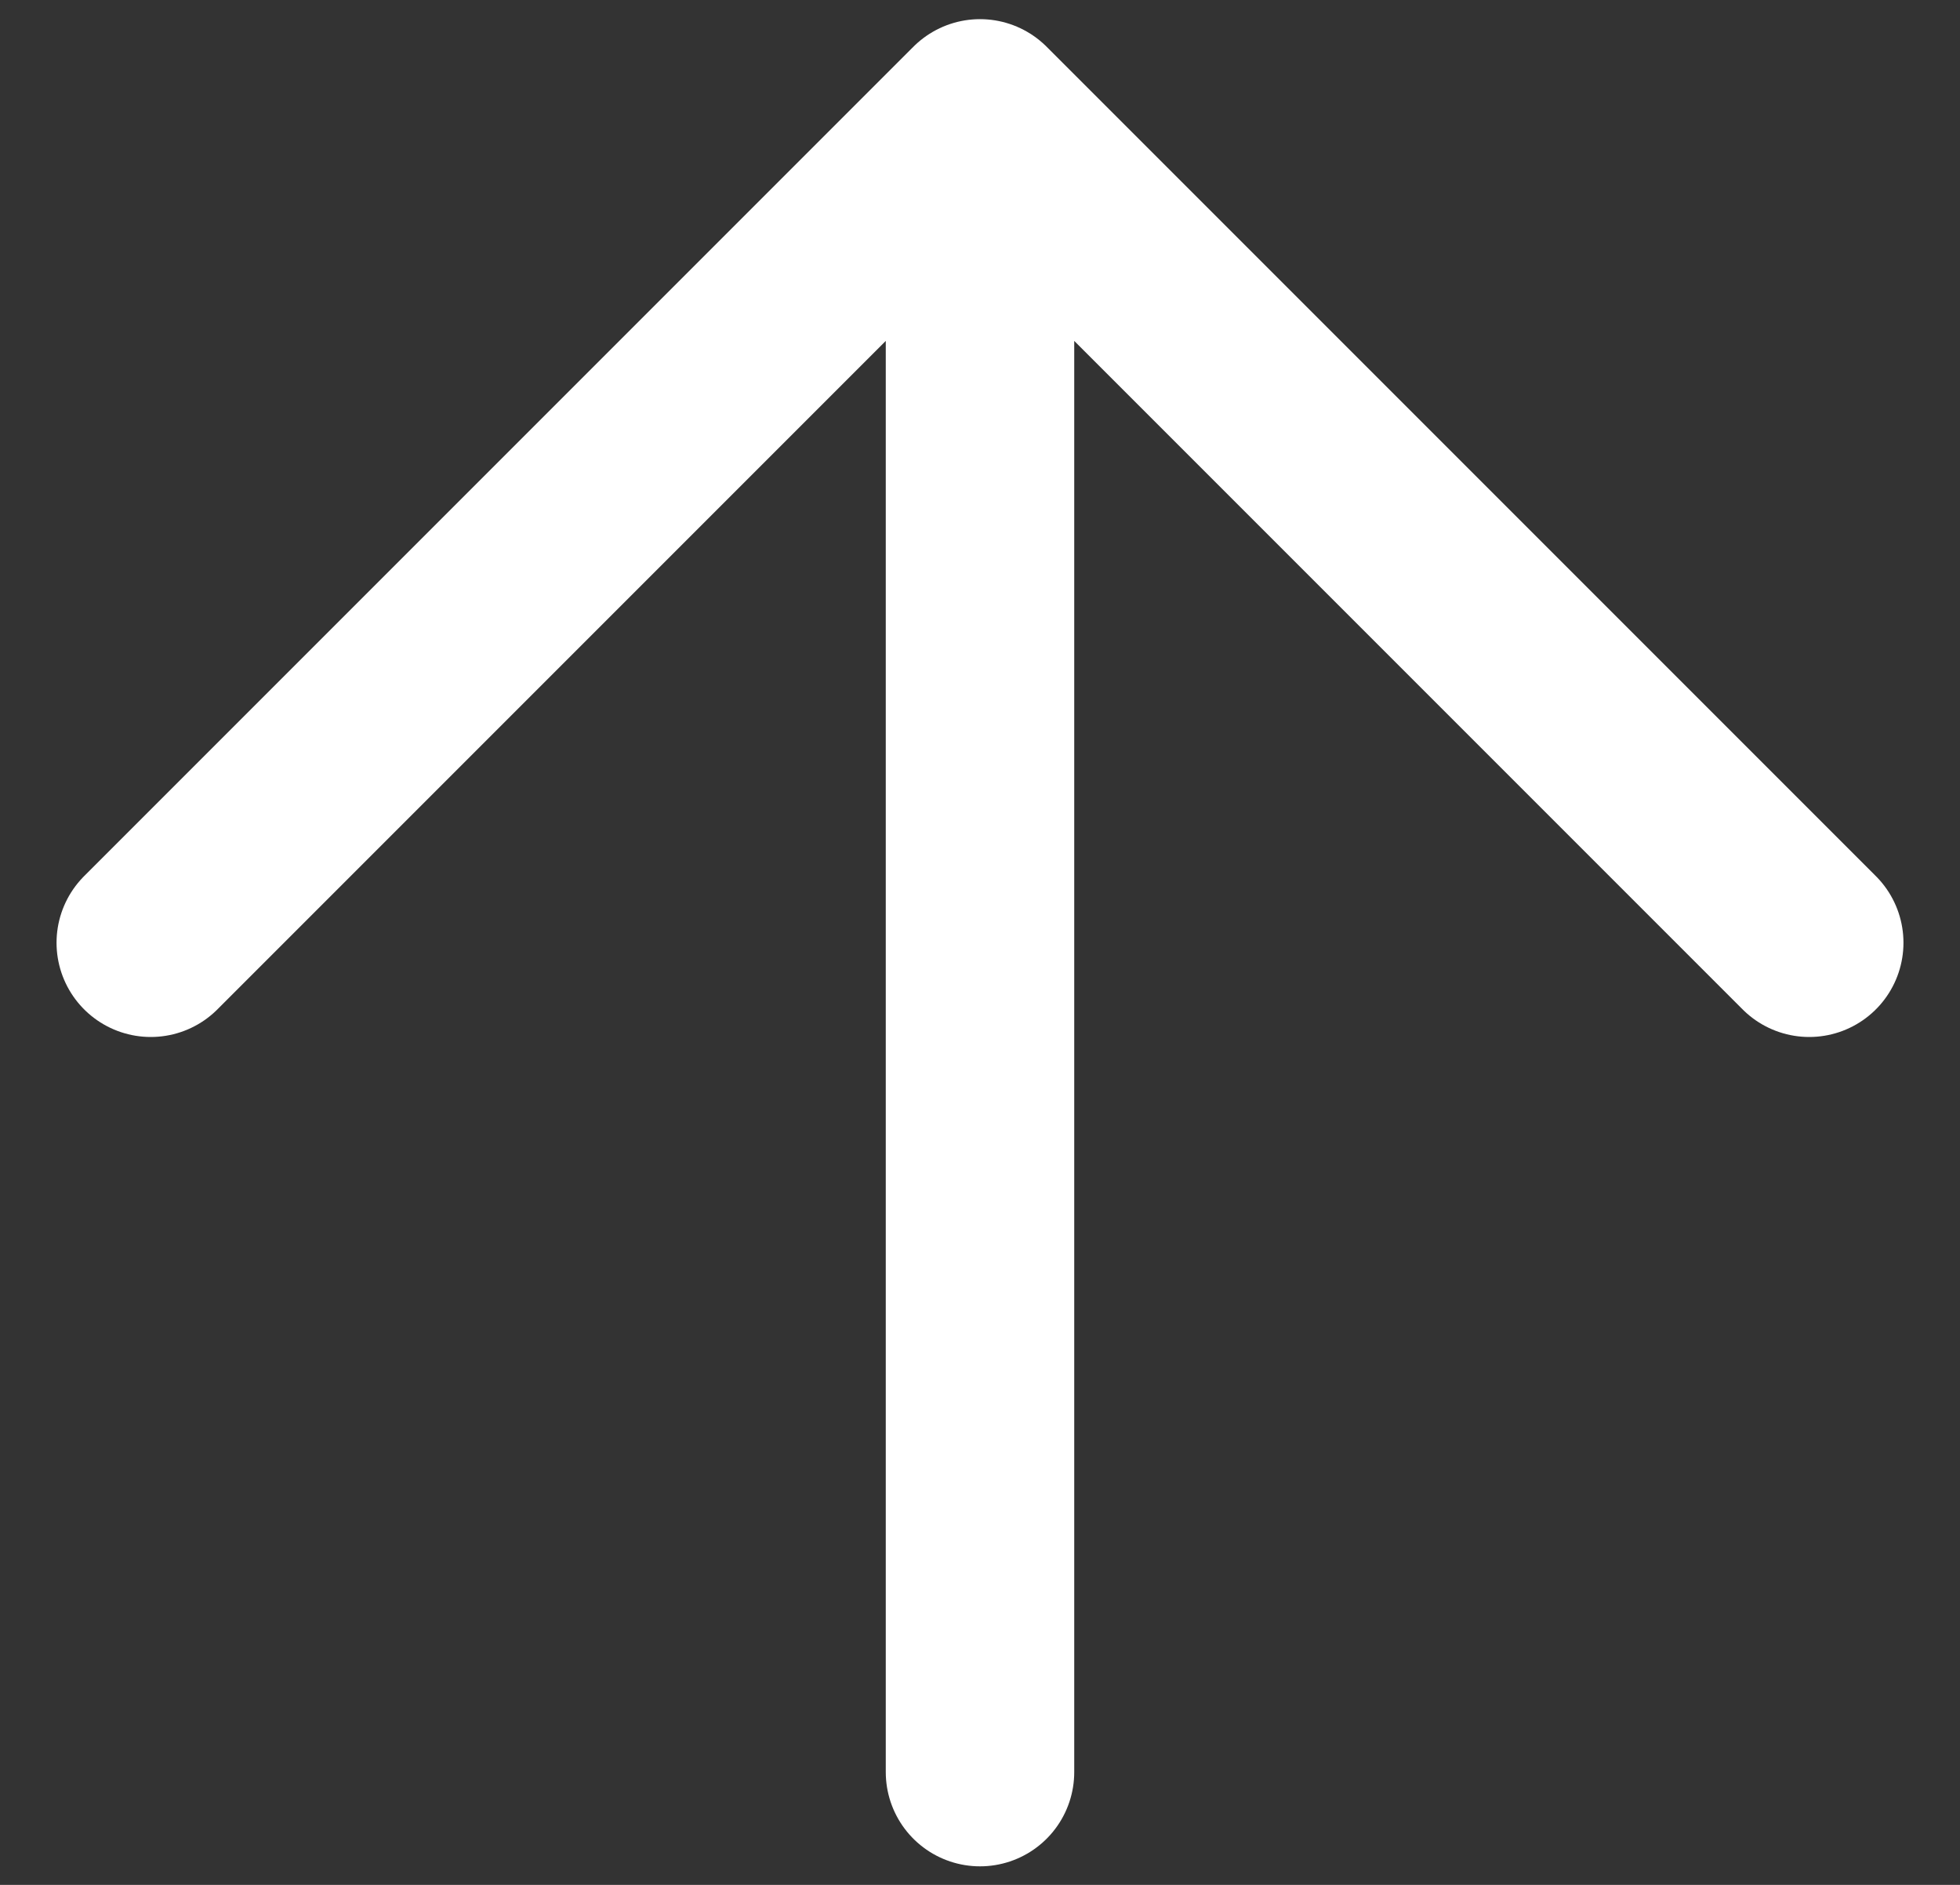
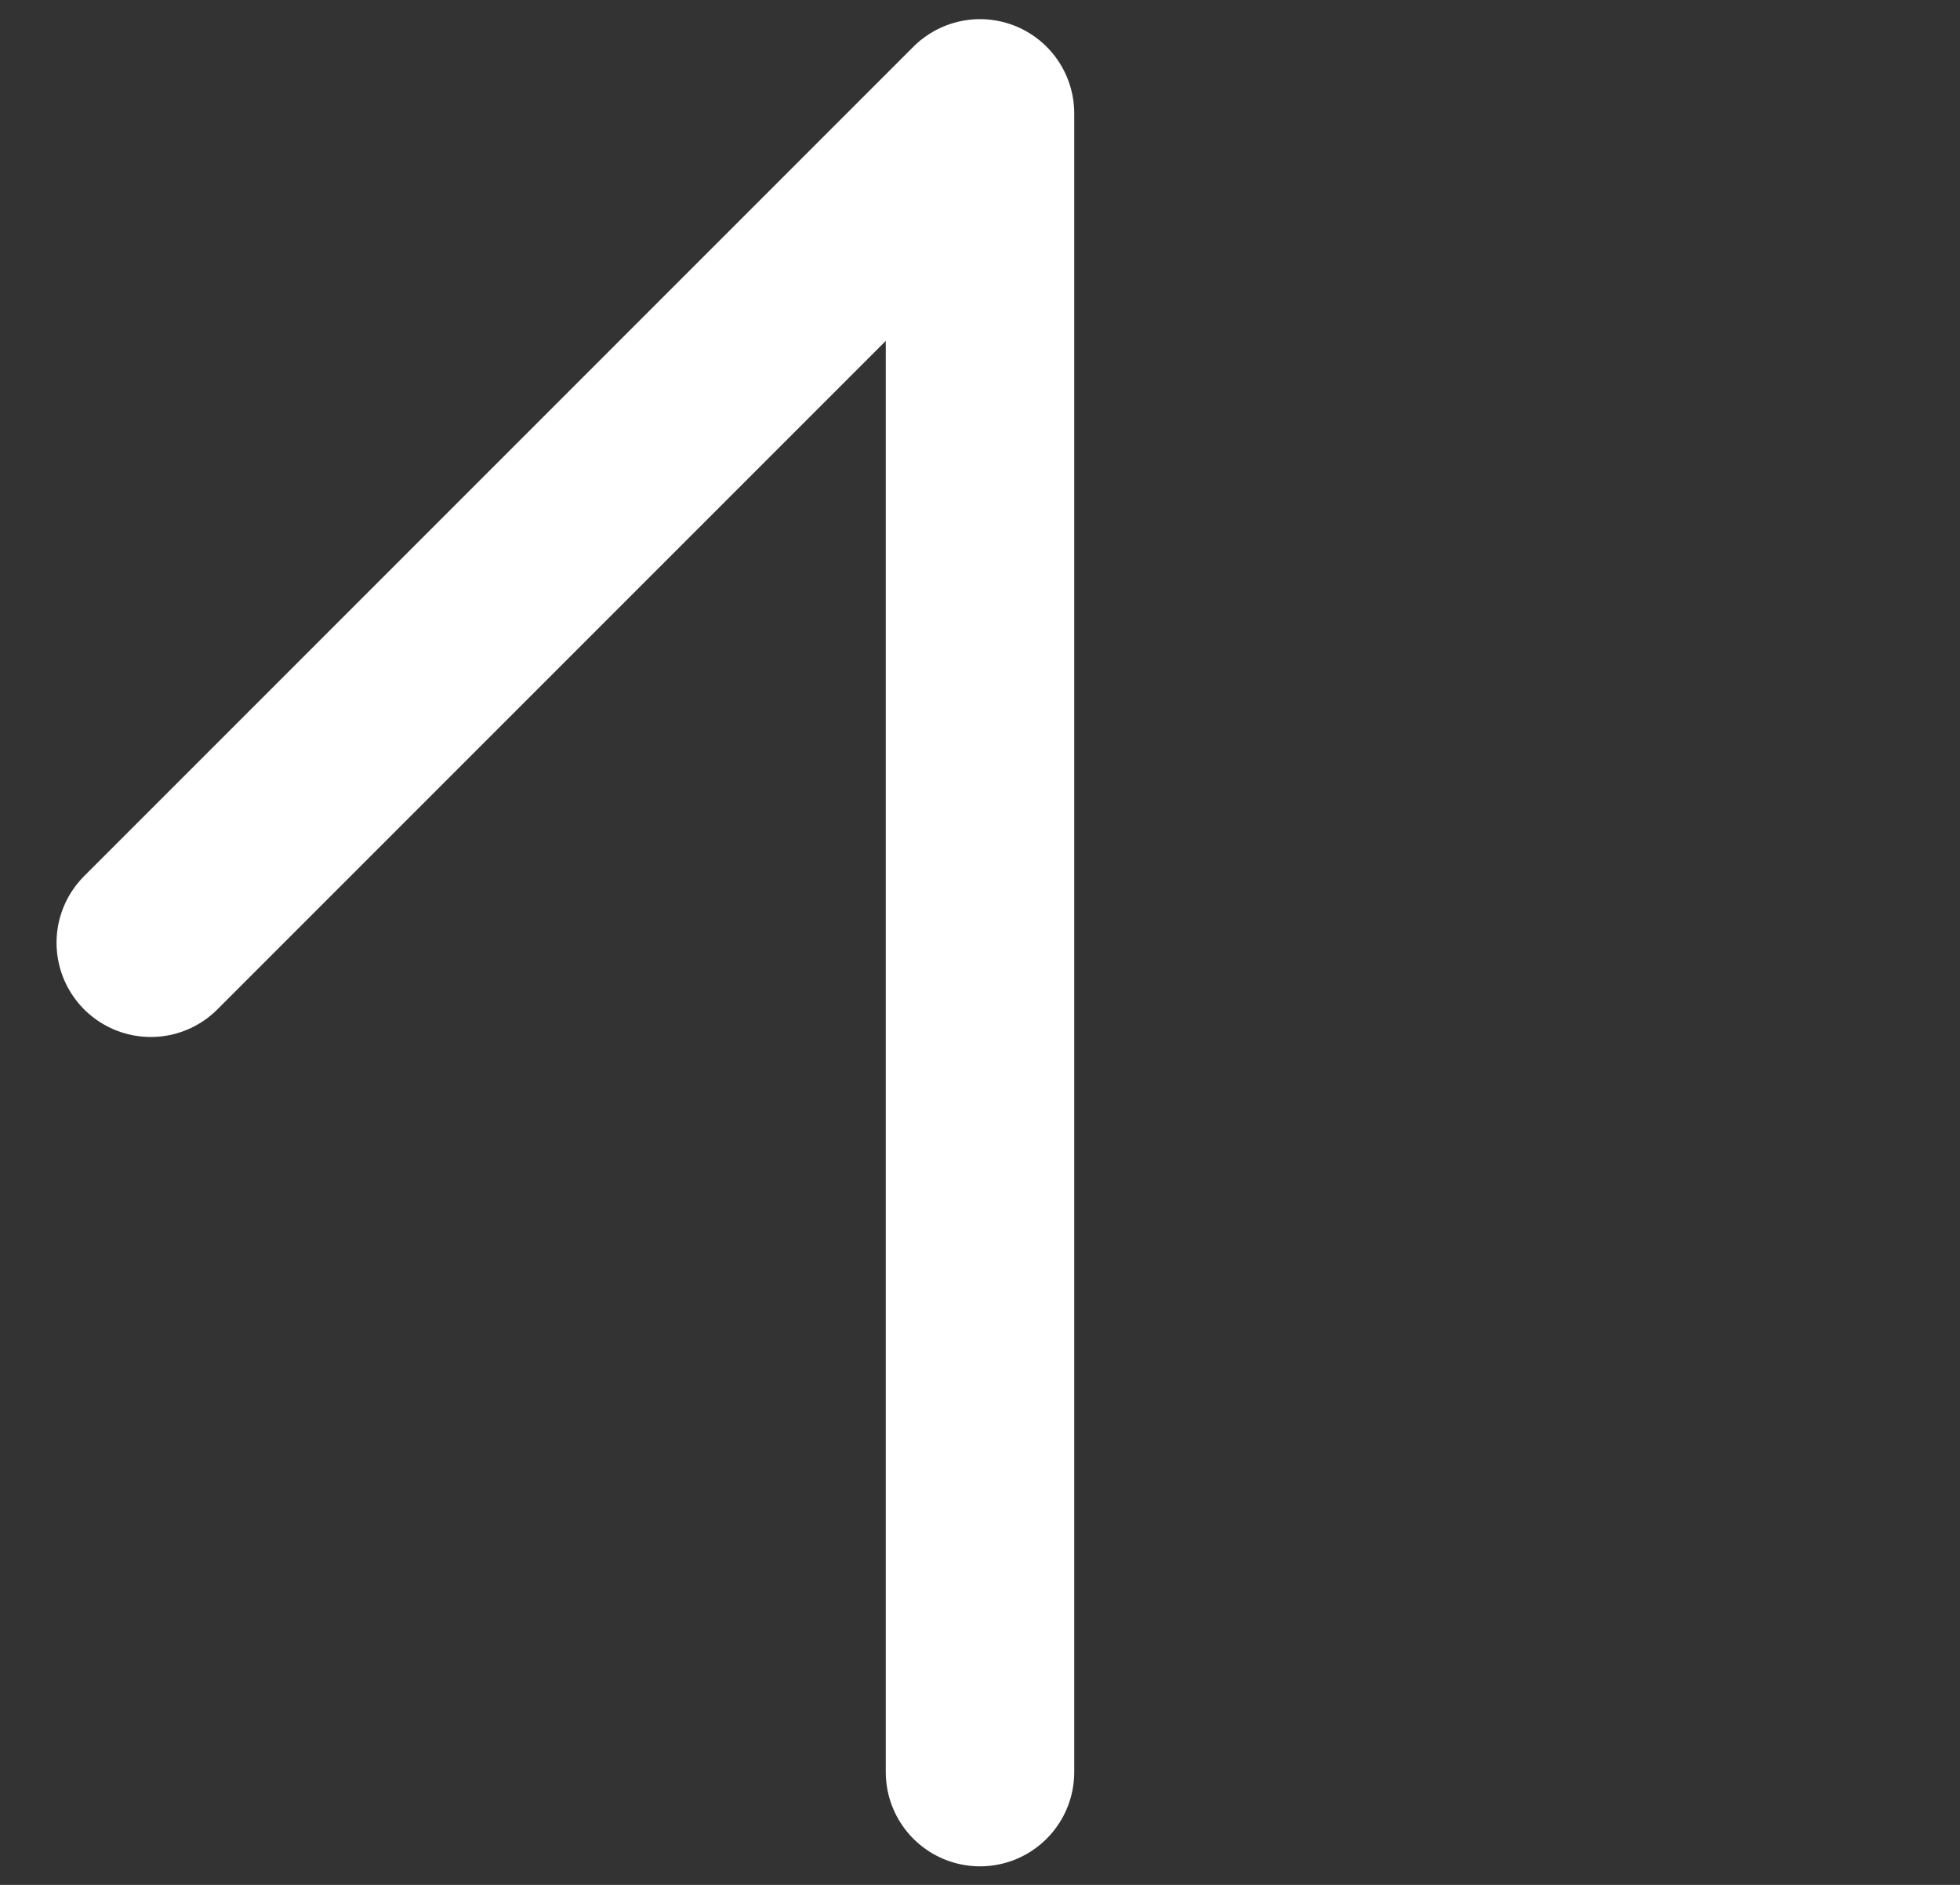
<svg xmlns="http://www.w3.org/2000/svg" width="26" height="25" viewBox="0 0 26 25" fill="none">
  <rect x="0" y="0" width="26" height="25" fill="#333333" stroke="none" />
-   <path d="M13 23.504V1.504M13 1.504L2 12.504M13 1.504L24 12.504" stroke="white" stroke-width="2.5" stroke-linecap="round" stroke-linejoin="round" />
+   <path d="M13 23.504V1.504M13 1.504L2 12.504M13 1.504" stroke="white" stroke-width="2.5" stroke-linecap="round" stroke-linejoin="round" />
</svg>